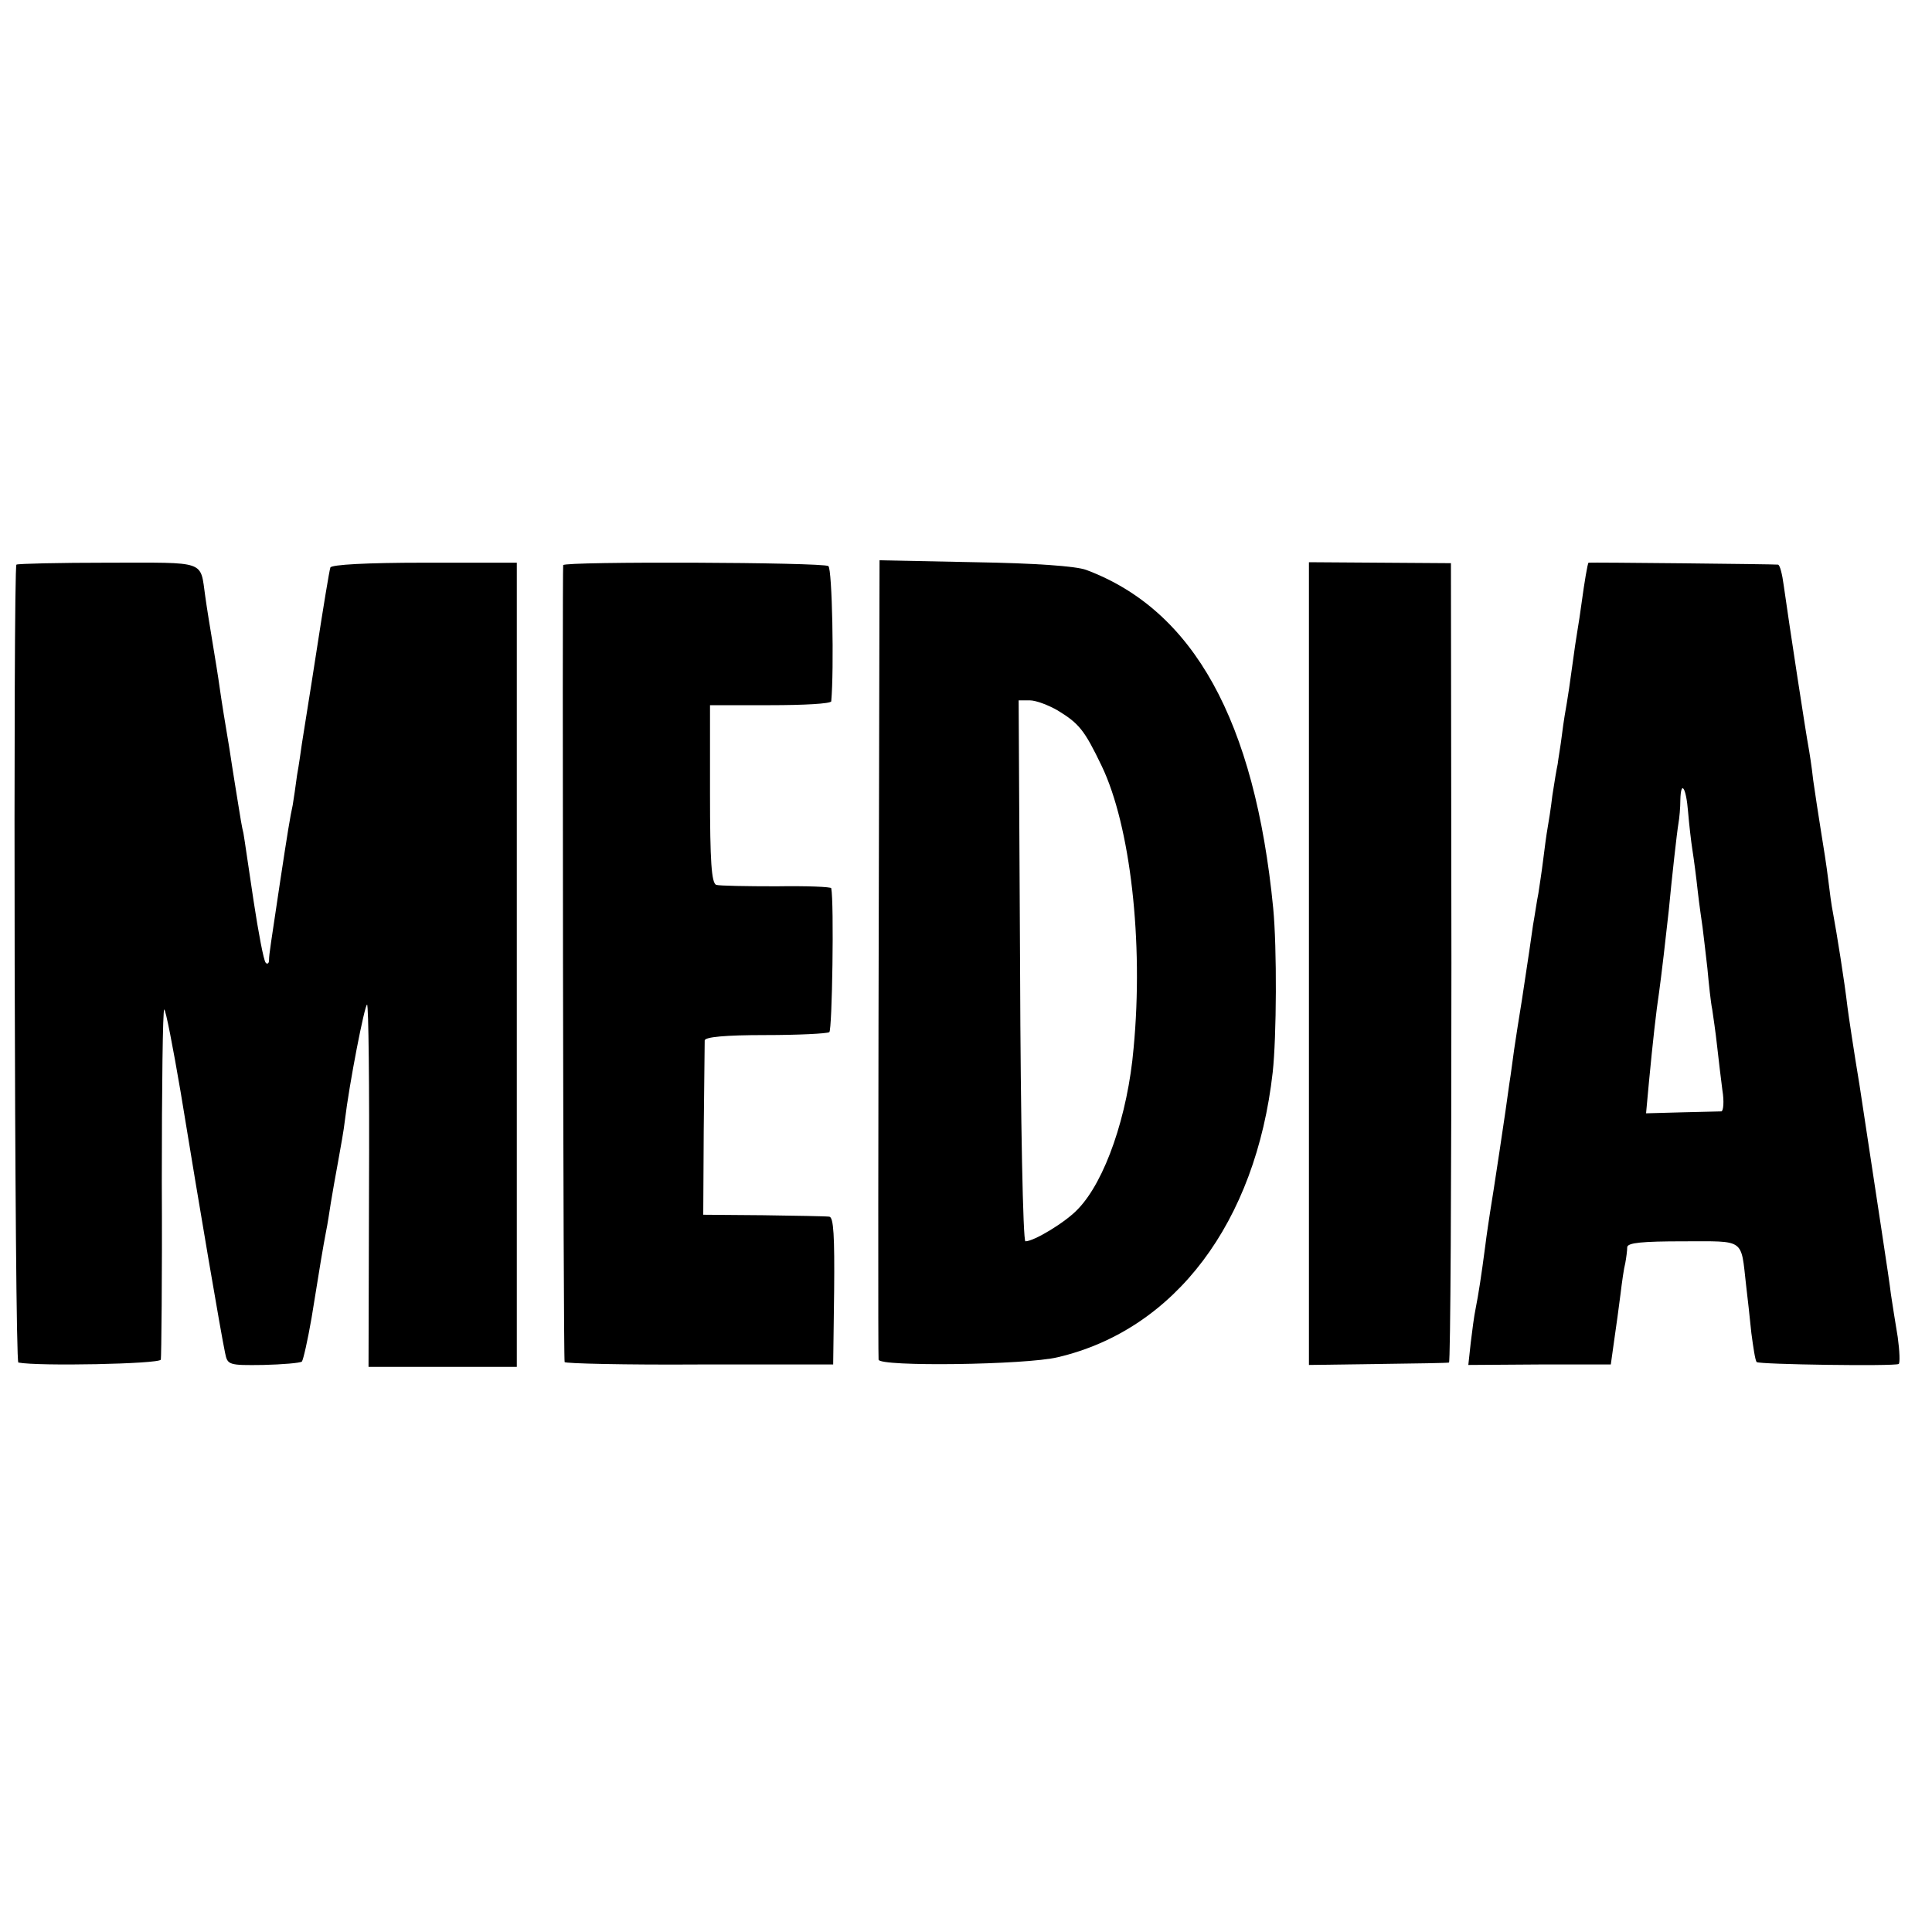
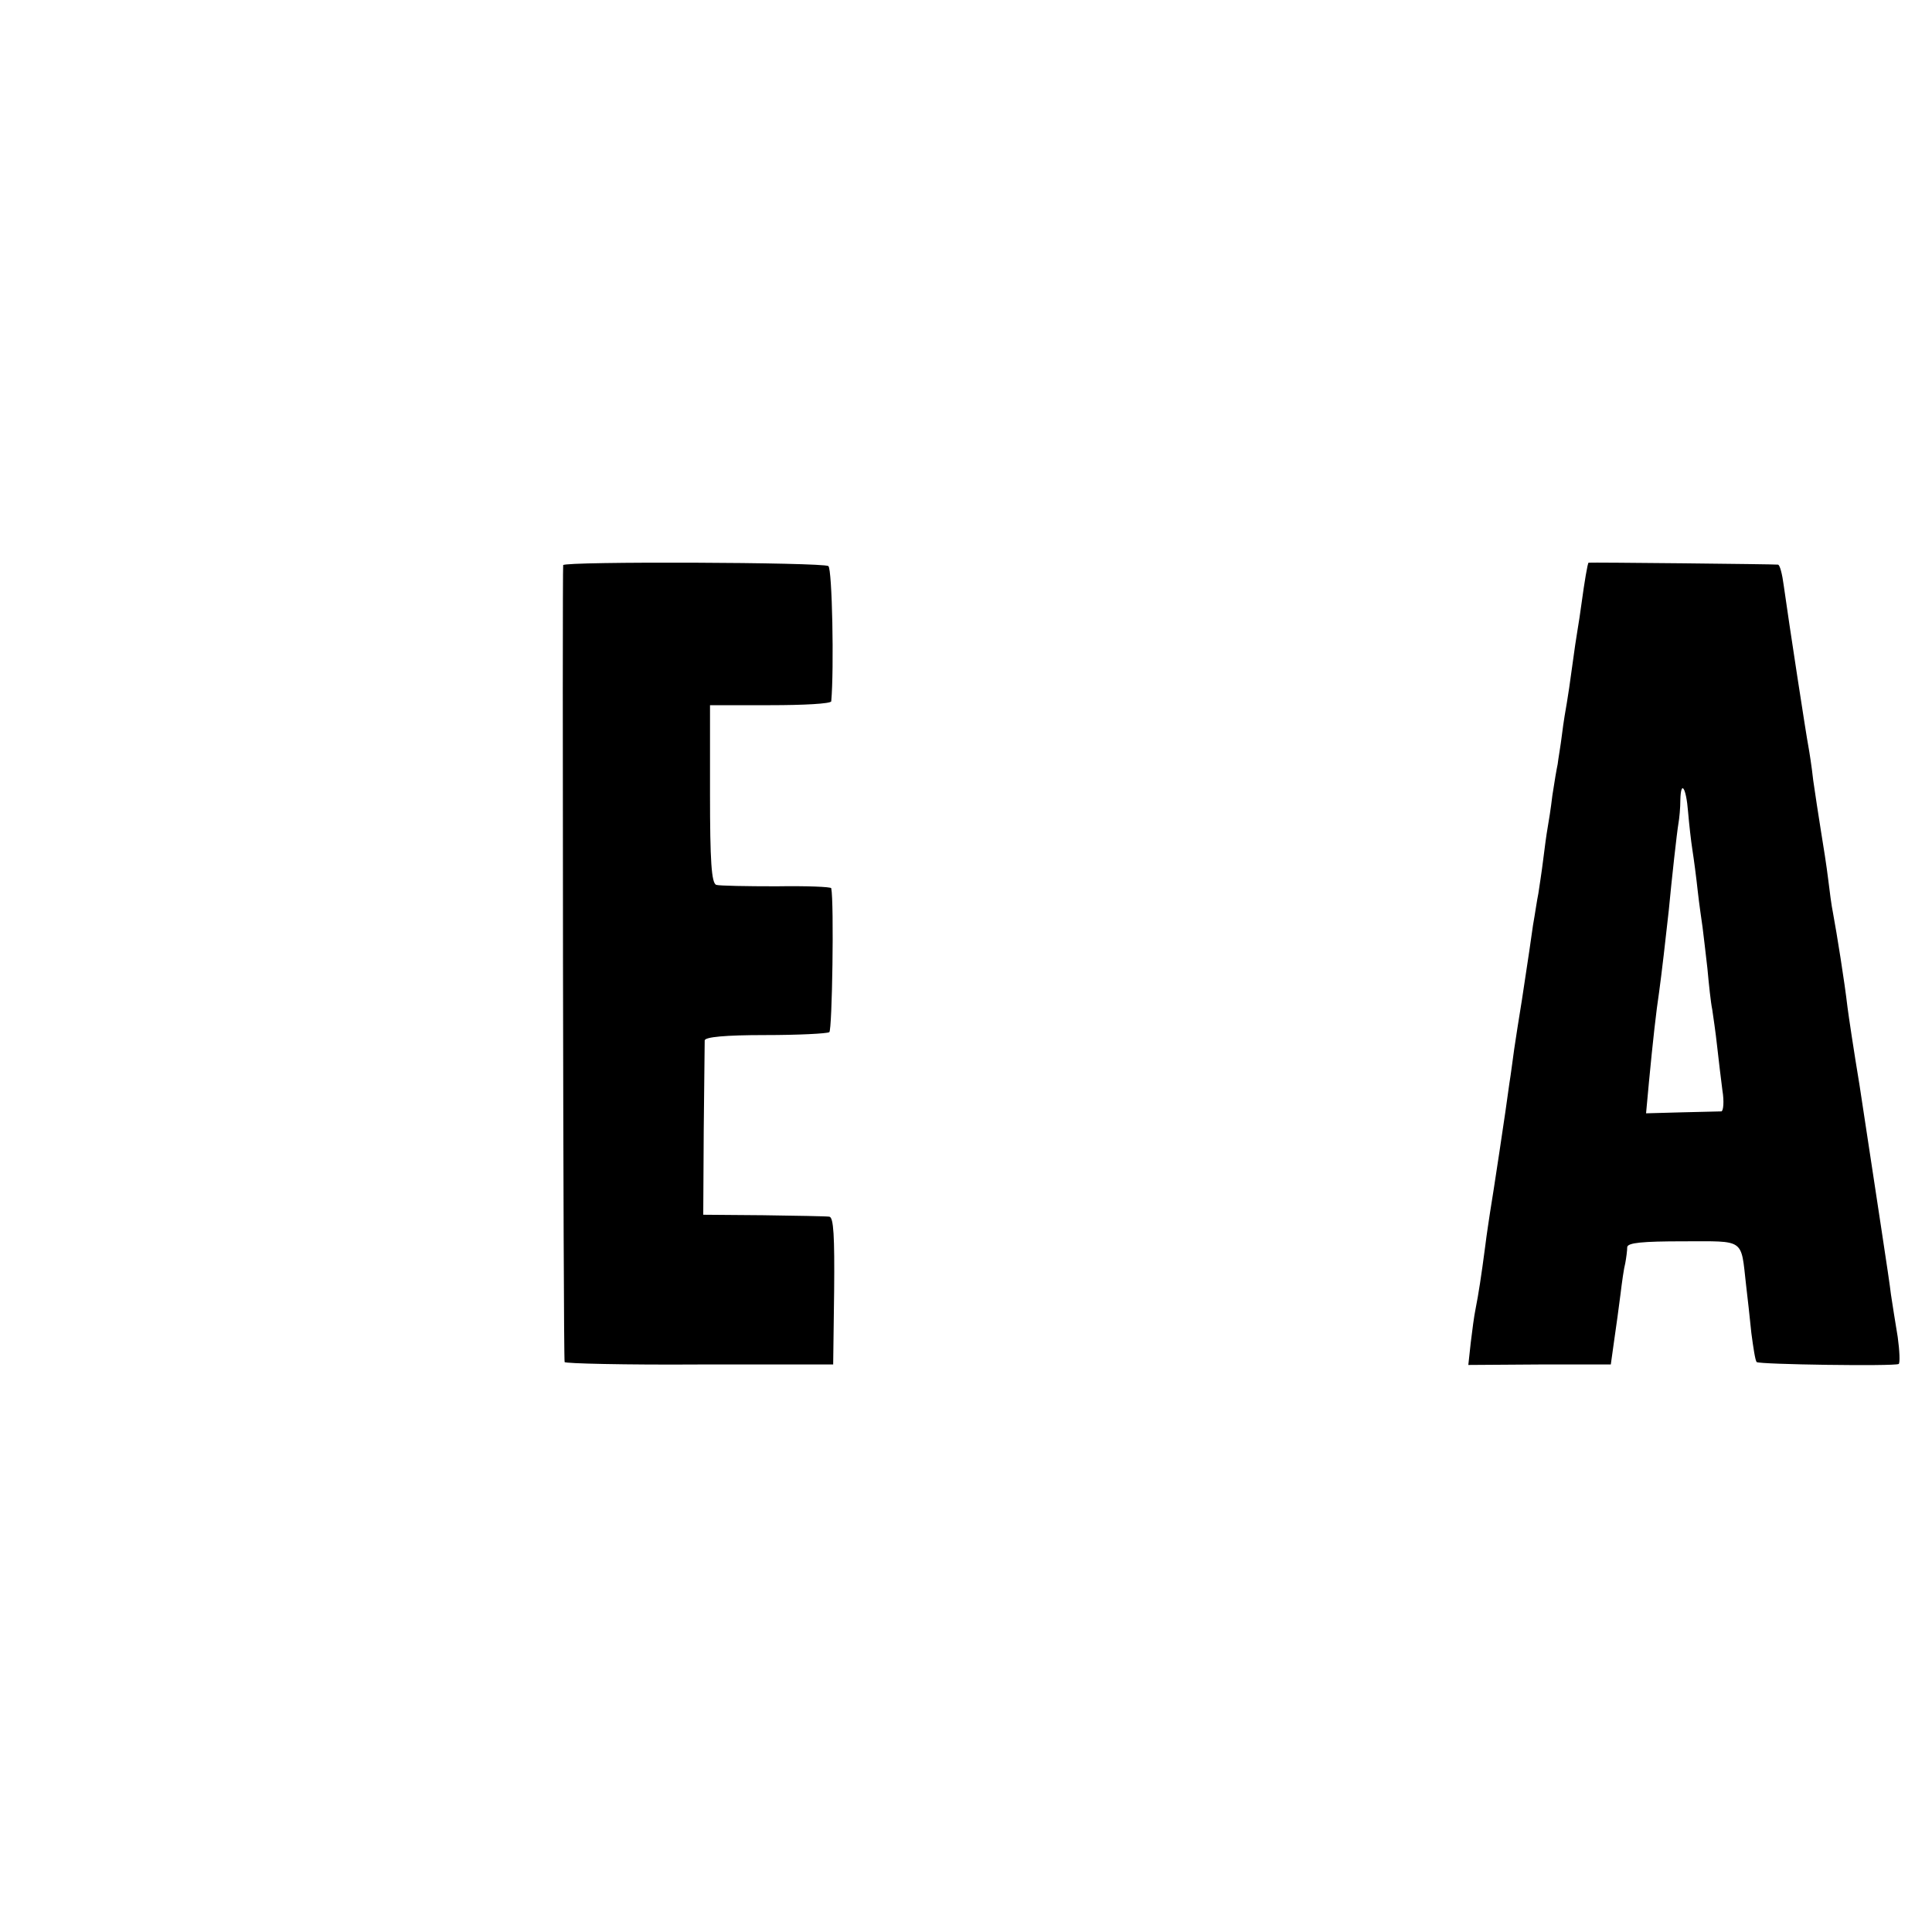
<svg xmlns="http://www.w3.org/2000/svg" version="1.0" width="400pt" height="400pt" viewBox="0 0 400 400" preserveAspectRatio="xMidYMid meet">
  <g transform="translate(0,400) scale(0.1,-0.1)" fill="#000000" stroke="none">
-     <path d="M34 2831 c-7 -8 -4 -1651 4 -1652 41 -8 292 -3 295 6 1 5 3 171 2 368 0 196 2 357 5 357 3 0 18 -77 34 -171 41 -251 83 -497 92 -540 5 -25 7 -26 79 -25 40 1 76 4 80 7 3 4 12 44 20 90 17 106 24 148 30 179 3 14 7 41 10 60 3 19 10 58 15 85 5 28 12 66 14 85 9 76 41 240 46 240 3 0 5 -169 4 -375 l-1 -375 154 0 153 0 0 833 0 832 -192 0 c-119 0 -192 -4 -194 -10 -2 -5 -15 -84 -29 -175 -14 -91 -28 -176 -30 -190 -2 -14 -6 -43 -10 -65 -3 -23 -7 -50 -9 -62 -5 -22 -11 -59 -26 -158 -19 -128 -23 -150 -23 -163 0 -7 -4 -9 -7 -5 -4 4 -15 62 -25 128 -10 66 -19 129 -21 140 -3 11 -7 36 -10 55 -3 19 -12 73 -19 120 -8 47 -17 103 -20 125 -3 22 -10 65 -15 95 -5 30 -12 73 -15 95 -11 76 5 70 -201 70 -102 0 -187 -2 -190 -4z" />
    <path d="M1166 2830 c-2 -5 0 -1640 3 -1650 0 -3 126 -6 279 -5 l277 0 2 153 c1 112 -1 152 -10 153 -7 1 -68 2 -137 3 l-124 1 1 175 c1 96 2 180 2 186 1 7 42 11 125 11 68 0 128 3 133 6 6 4 10 269 4 298 0 3 -52 5 -113 4 -62 0 -119 1 -125 3 -10 3 -13 50 -13 188 l0 184 125 0 c69 0 125 3 126 8 6 66 2 275 -6 280 -12 8 -546 10 -549 2z" />
-     <path d="M1820 2383 c-2 -759 -2 -1187 -1 -1198 1 -15 305 -11 371 5 243 57 410 279 445 590 8 73 9 257 1 340 -38 388 -165 617 -387 700 -21 8 -107 14 -231 16 l-197 4 -1 -457z m370 146 c44 -27 55 -40 91 -115 59 -123 87 -363 66 -584 -12 -139 -59 -275 -115 -333 -25 -27 -91 -67 -109 -67 -5 0 -10 252 -11 560 l-3 560 23 0 c13 0 39 -10 58 -21z" />
-     <path d="M2710 2005 l0 -831 143 2 c78 1 144 2 147 3 3 0 5 373 5 828 l-1 827 -147 1 -147 1 0 -831z" />
    <path d="M3289 2835 c-2 0 -9 -43 -14 -80 -3 -22 -7 -49 -9 -60 -2 -11 -7 -45 -11 -75 -4 -30 -9 -64 -11 -75 -2 -11 -7 -40 -10 -65 -3 -25 -8 -52 -9 -62 -2 -9 -7 -38 -11 -65 -3 -26 -8 -57 -10 -68 -2 -11 -6 -40 -9 -65 -3 -25 -8 -56 -10 -70 -3 -14 -7 -43 -11 -65 -6 -42 -7 -50 -23 -155 -6 -36 -13 -82 -16 -102 -3 -21 -7 -53 -10 -71 -6 -47 -35 -238 -40 -267 -2 -14 -7 -45 -10 -70 -8 -61 -14 -100 -20 -130 -3 -14 -7 -45 -10 -70 l-5 -46 147 1 148 0 7 50 c4 28 10 70 13 95 3 25 7 54 10 65 2 11 4 26 4 33 1 9 31 12 116 12 129 0 119 7 130 -90 3 -25 8 -70 11 -100 4 -30 8 -57 11 -60 5 -5 284 -9 294 -4 3 2 2 27 -2 56 -5 29 -11 69 -14 88 -4 35 -27 181 -65 433 -12 72 -23 146 -25 162 -6 52 -22 152 -30 195 -3 14 -7 45 -10 70 -3 25 -10 70 -15 100 -5 30 -12 78 -16 105 -3 28 -8 59 -10 70 -4 20 -40 254 -51 333 -3 23 -8 43 -12 43 -5 1 -389 5 -392 4z m206 -516 c2 -24 6 -60 9 -79 3 -19 8 -57 11 -85 3 -27 8 -61 10 -75 2 -14 6 -52 10 -85 3 -33 7 -71 10 -85 2 -14 7 -47 10 -75 3 -27 8 -69 11 -92 4 -24 2 -43 -2 -44 -5 0 -42 -1 -83 -2 l-73 -2 6 65 c8 84 15 147 21 186 4 28 15 122 20 169 6 64 17 163 20 180 2 11 4 33 4 49 1 42 12 26 16 -25z" />
  </g>
</svg>